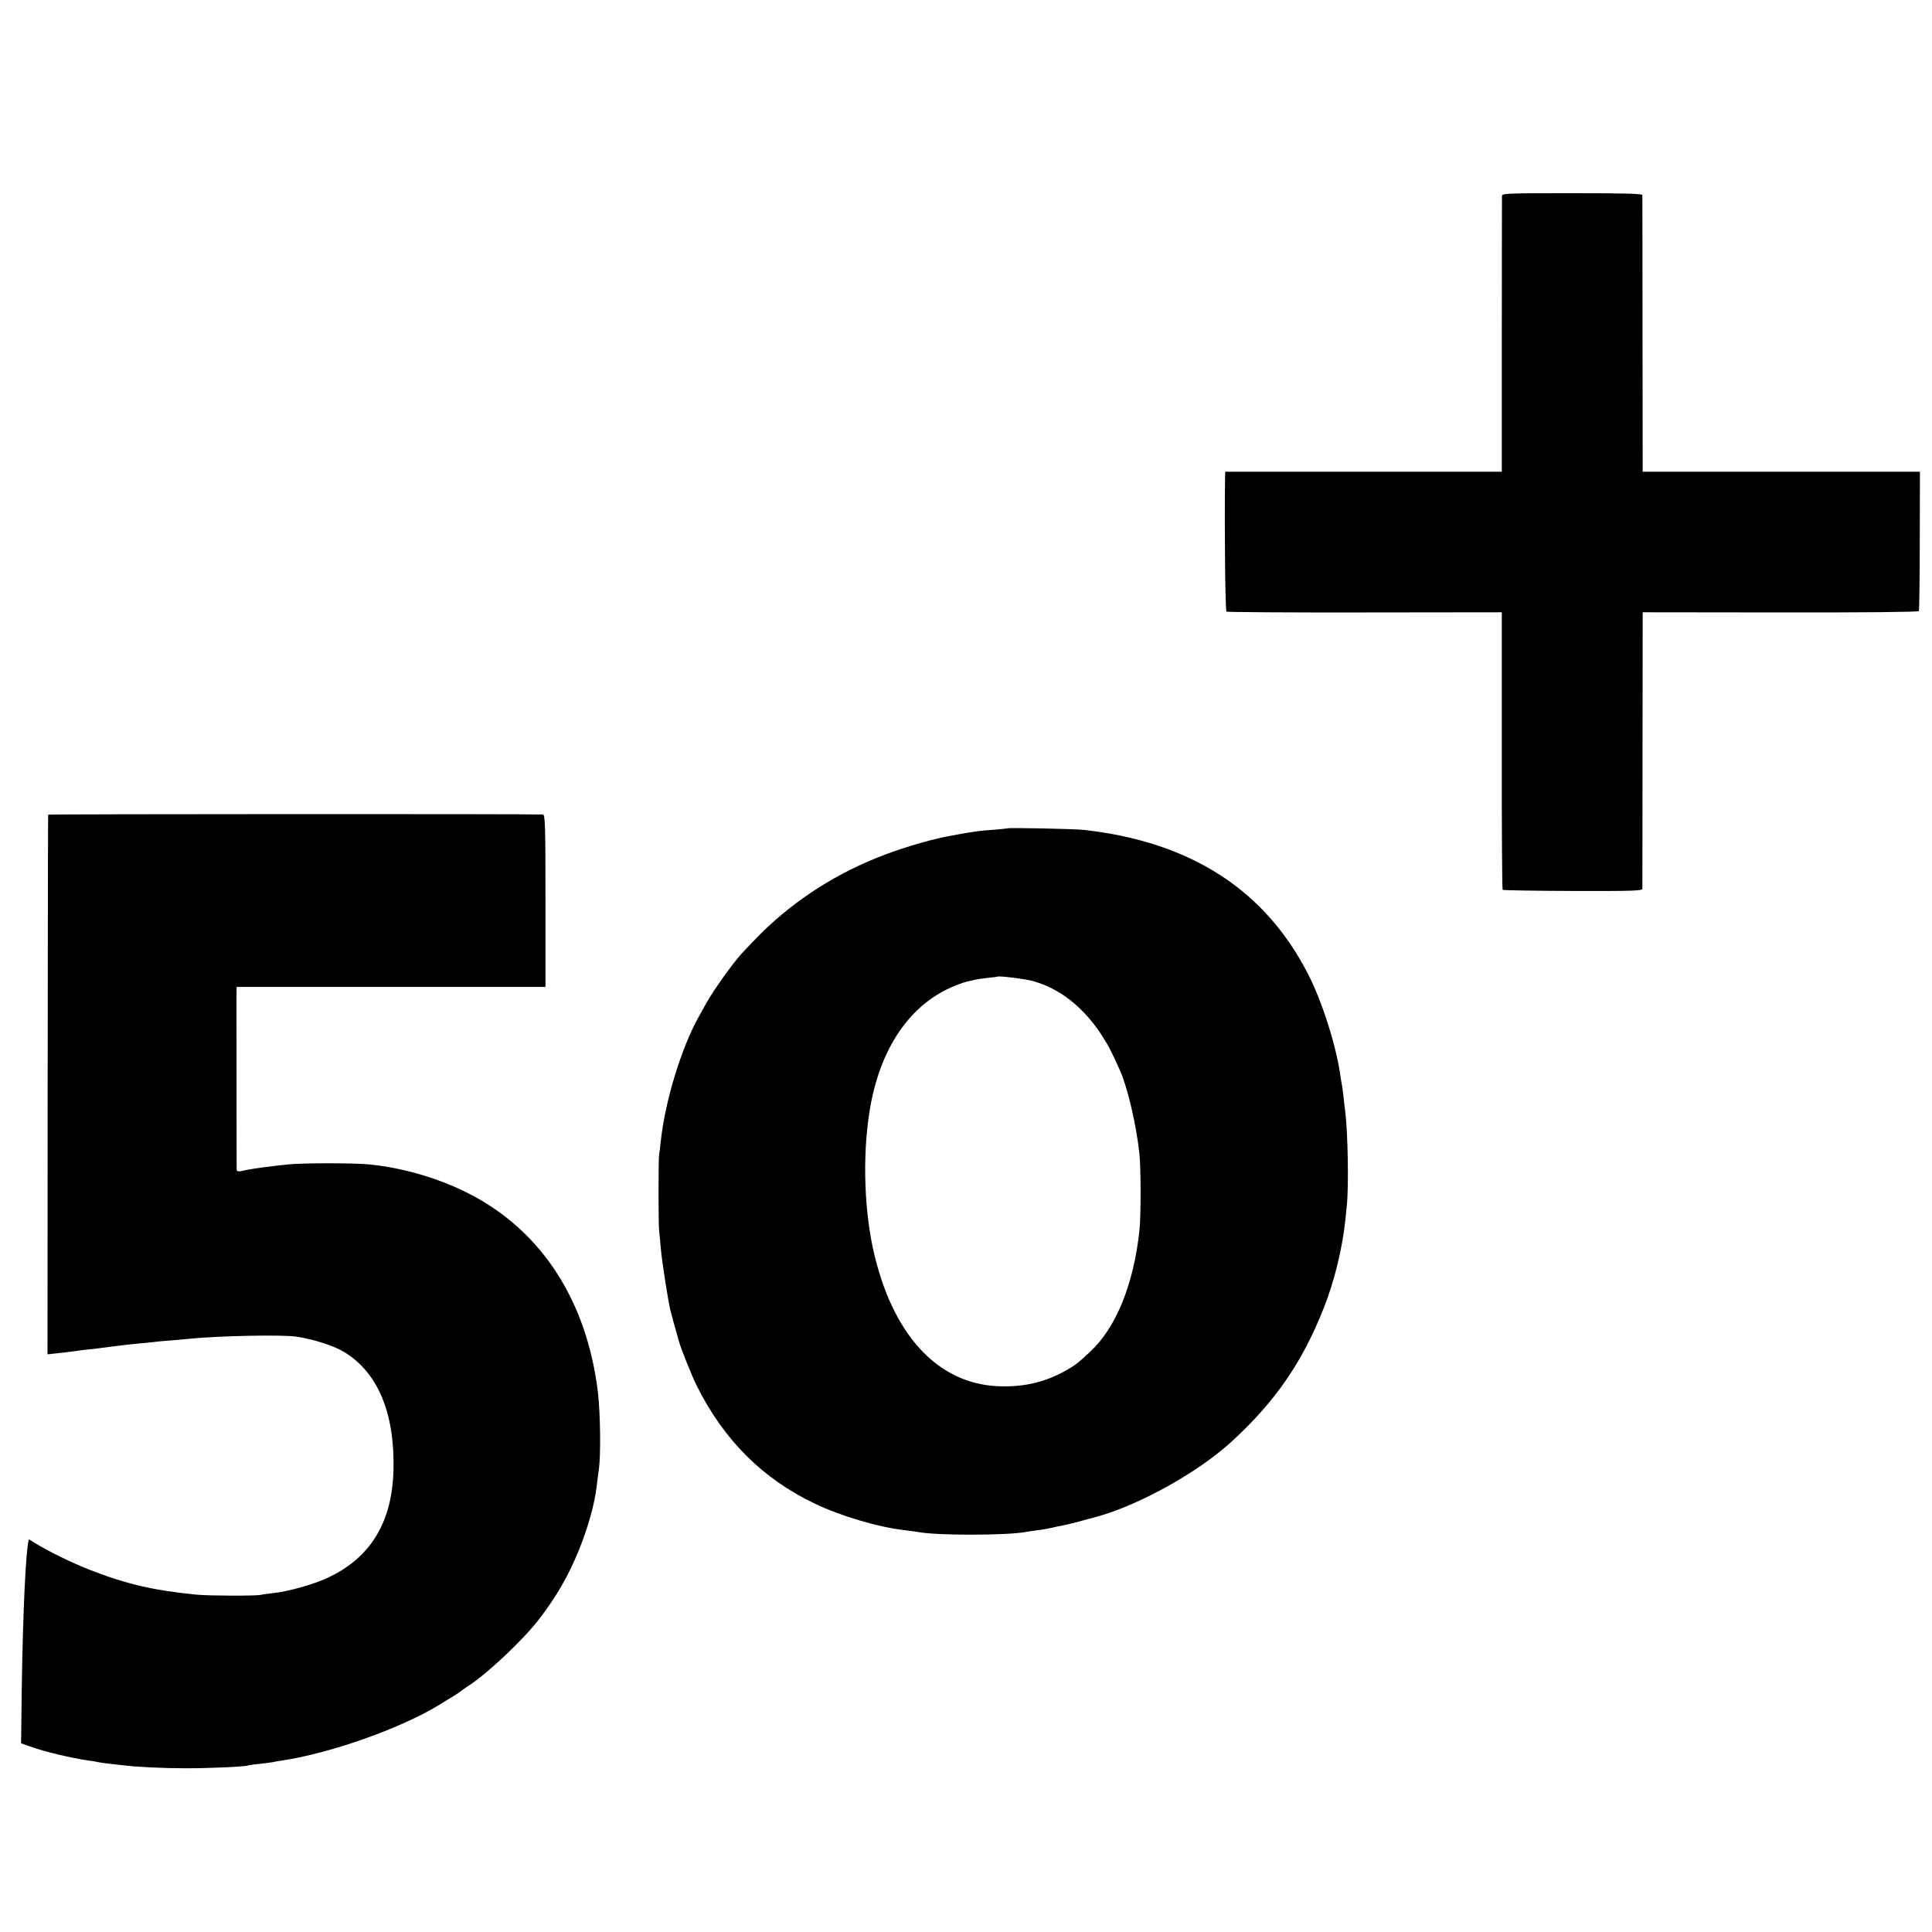
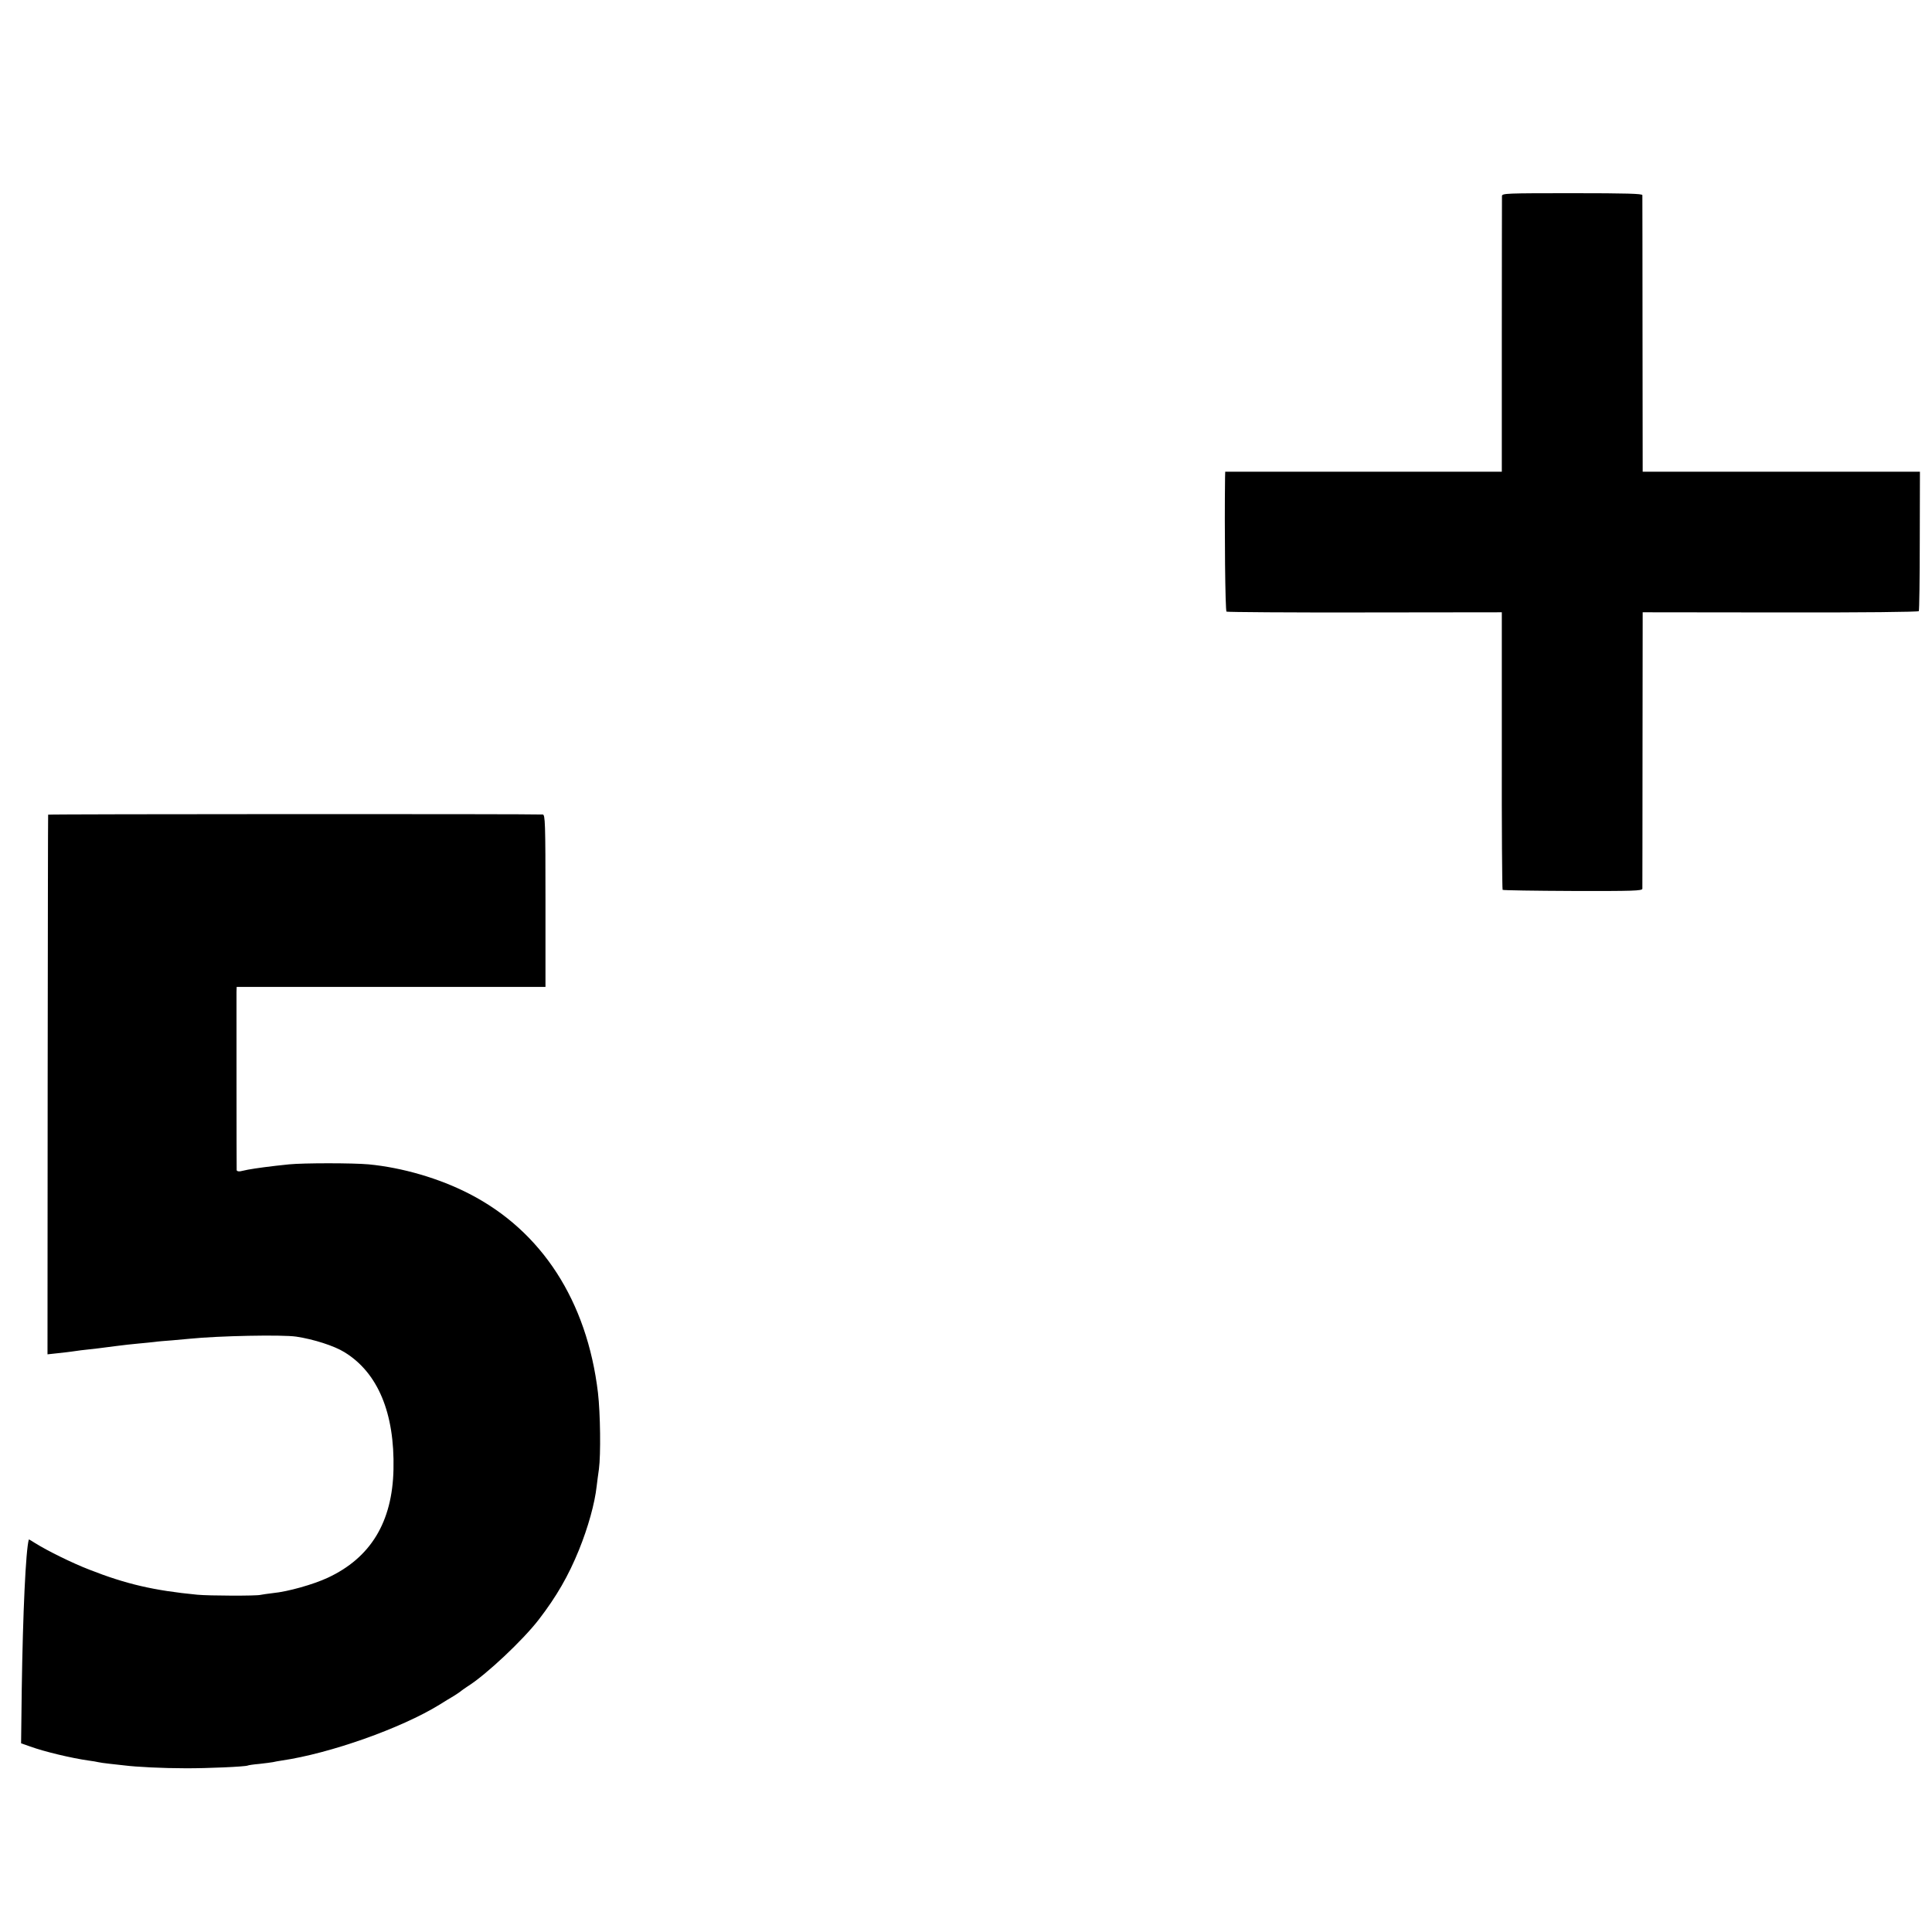
<svg xmlns="http://www.w3.org/2000/svg" version="1.0" width="1200pt" height="1200pt" viewBox="0 0 1200 1200" preserveAspectRatio="xMidYMid meet">
  <g transform="translate(0,1200) scale(0.1,-0.1)" fill="#000000" stroke="none">
    <path d="M9329 10783 c0 -10 -1 -399 -1 -865 l0 -848 -859 0 -859 0 -1 -37 c-4 -329 1 -827 9 -832 6 -3 392 -6 860 -5 l850 1 0 -859 c-1 -472 2 -861 5 -865 4 -3 200 -6 437 -7 376 -1 430 1 431 14 0 8 1 398 1 866 l1 851 855 -1 c514 -1 856 3 860 8 3 5 6 202 6 438 l1 428 -861 0 -861 0 -1 853 c0 468 -1 858 -1 865 -1 9 -95 12 -436 12 -407 0 -435 -1 -436 -17z" />
    <path d="M299 6940 c-1 -3 -2 -758 -3 -1678 l-1 -1674 64 7 c36 4 74 8 85 10 22 4 80 11 164 20 26 3 79 10 117 15 39 5 99 12 135 15 36 3 81 8 100 10 19 3 69 7 110 10 41 4 91 8 110 10 178 18 572 26 660 13 107 -16 236 -57 300 -97 207 -127 312 -378 304 -728 -7 -327 -142 -549 -409 -673 -88 -41 -246 -86 -340 -95 -33 -4 -68 -9 -77 -11 -24 -7 -322 -6 -393 1 -270 26 -442 66 -671 156 -106 41 -258 116 -335 164 -21 14 -39 24 -40 23 -19 -67 -37 -454 -44 -934 l-4 -332 57 -20 c88 -32 256 -72 362 -87 25 -3 52 -8 60 -10 8 -2 40 -7 70 -10 30 -3 71 -8 90 -10 78 -10 243 -18 380 -18 137 -1 376 10 389 17 3 2 35 7 71 10 36 4 74 9 85 11 11 3 36 7 55 10 300 44 741 200 980 347 30 19 71 44 90 55 19 12 40 26 45 31 6 5 24 17 40 28 115 72 344 288 441 414 111 144 185 273 250 433 57 141 98 288 110 396 3 25 9 73 14 106 12 90 9 345 -6 475 -68 569 -349 1004 -799 1235 -186 96 -416 163 -625 183 -98 9 -405 9 -495 0 -118 -12 -206 -24 -255 -33 -14 -3 -35 -7 -47 -10 -13 -2 -23 1 -23 8 -1 19 -1 1068 -1 1105 l1 32 959 0 959 0 0 535 c0 488 -2 535 -17 536 -74 4 -3071 3 -3072 -1z" />
-     <path d="M6258 6855 c-2 -1 -41 -5 -88 -9 -89 -6 -122 -11 -205 -26 -27 -5 -61 -11 -75 -14 -55 -9 -171 -39 -275 -73 -304 -97 -576 -250 -804 -452 -64 -56 -104 -97 -201 -200 -59 -64 -177 -229 -226 -317 -15 -27 -35 -62 -44 -79 -109 -195 -210 -528 -236 -775 -3 -30 -7 -66 -10 -80 -5 -32 -5 -435 0 -475 2 -16 7 -68 11 -115 6 -72 43 -309 58 -375 4 -18 33 -124 41 -150 2 -5 6 -23 11 -40 12 -46 83 -224 114 -285 169 -337 409 -575 731 -729 166 -79 395 -147 565 -166 33 -4 69 -9 80 -11 116 -22 545 -21 662 0 10 2 43 7 73 11 30 3 71 11 90 15 19 5 51 12 70 15 34 6 118 28 225 58 262 75 617 274 818 457 273 248 444 494 578 833 65 162 116 369 135 547 2 19 6 60 9 90 13 116 7 459 -10 590 -3 19 -7 58 -10 86 -3 28 -8 61 -10 75 -3 13 -7 38 -9 54 -26 187 -112 459 -199 630 -268 527 -729 825 -1392 900 -59 7 -471 15 -477 10z m159 -949 c164 -45 311 -161 422 -330 46 -71 61 -99 118 -226 46 -103 101 -337 120 -515 10 -91 10 -390 0 -480 -36 -333 -145 -601 -305 -750 -79 -74 -95 -86 -158 -121 -119 -66 -243 -97 -388 -95 -380 4 -664 291 -791 801 -67 266 -80 623 -34 908 62 389 250 666 530 779 34 14 73 27 88 29 14 3 32 7 39 9 7 2 40 7 75 11 34 3 63 7 64 8 7 6 177 -15 220 -28z" />
  </g>
</svg>